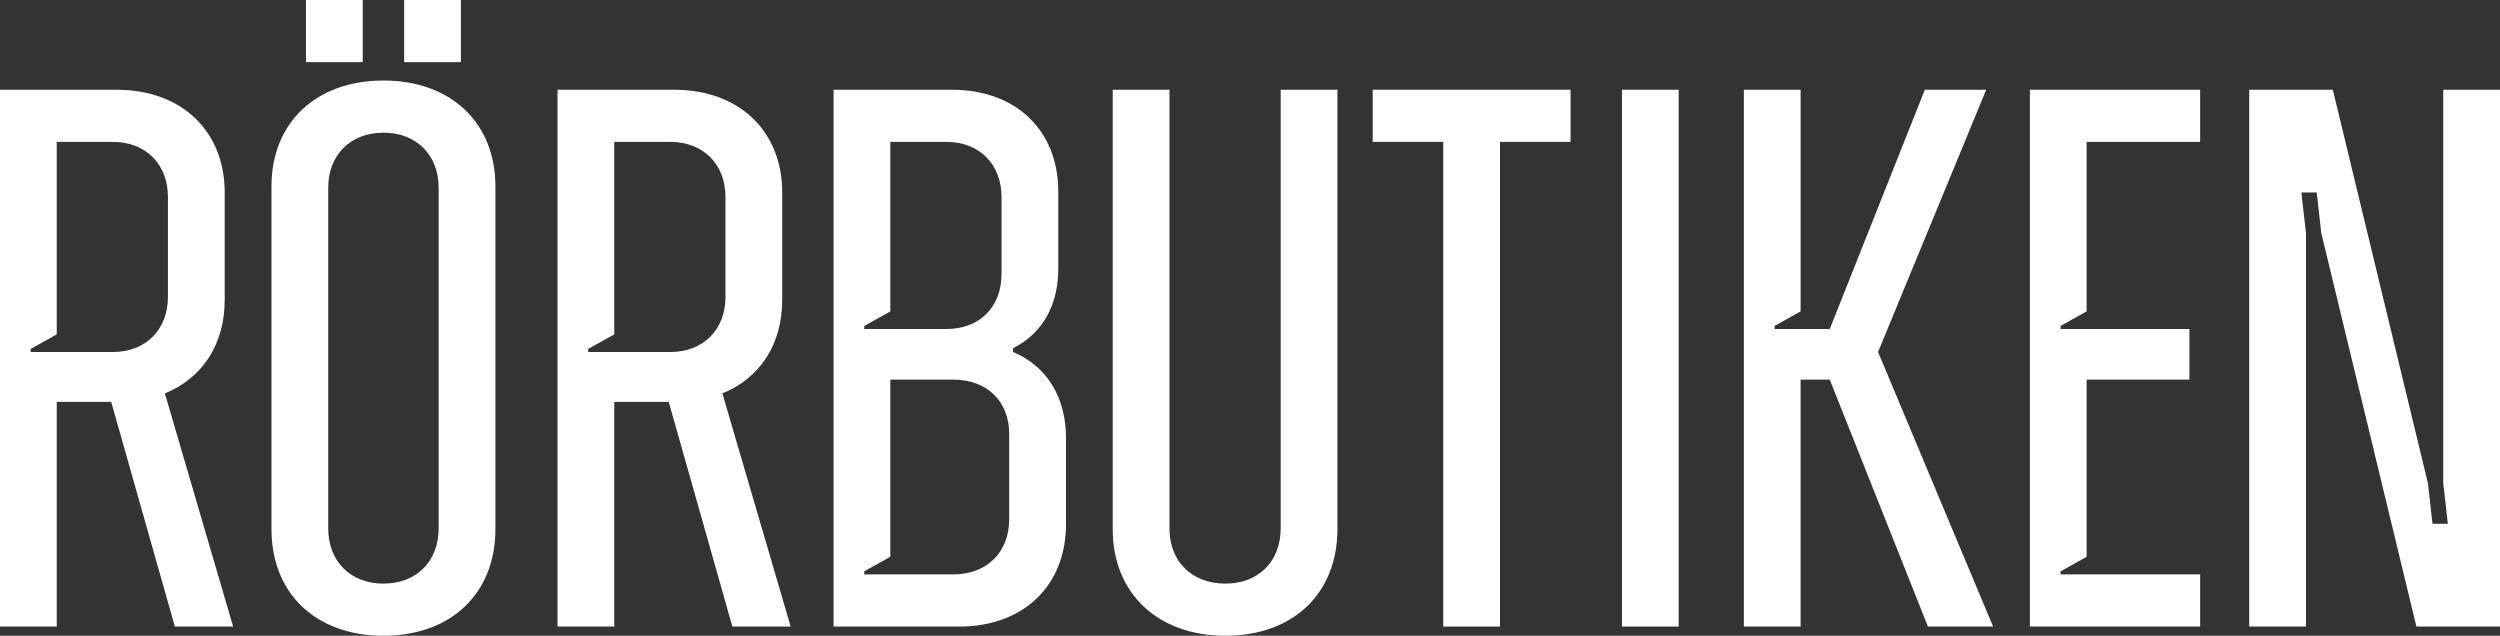
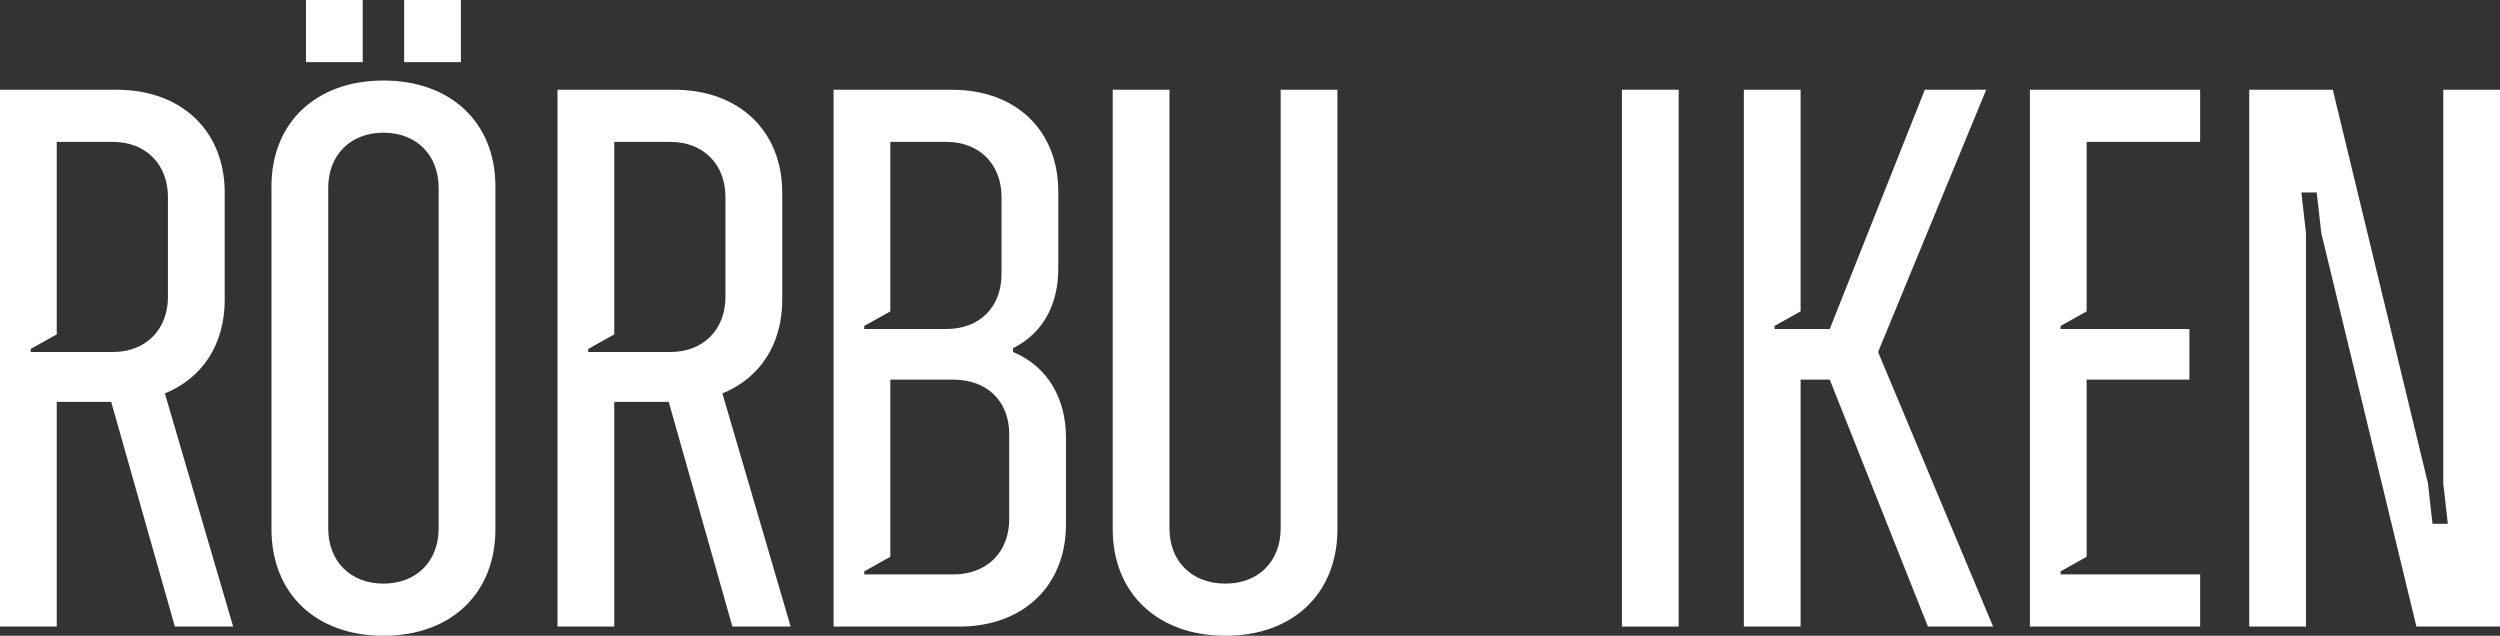
<svg xmlns="http://www.w3.org/2000/svg" id="Lager_1" x="0px" y="0px" viewBox="0 0 782.385 198.965" style="enable-background:new 0 0 782.385 198.965;" xml:space="preserve">
  <rect x="0" y="0" width="782.385" height="198.965" fill="#333333" stroke="none" />
  <g>
    <path style="fill:#FFFFFF;" d="M0,28.081h36.48c20.4,0,33.841,12.96,33.841,32.161v33.601c0,13.92-6.96,24.48-18.721,29.28  l21.361,72.962H54.721l-19.92-70.321H17.76v70.321H0V28.081z M35.28,110.163c10.32,0,17.28-6.96,17.28-17.28V61.682  c0-10.32-6.96-17.28-17.28-17.28H17.76v60.241l-8.16,4.561v0.96H35.28z" />
    <path style="fill:#FFFFFF;" d="M84.958,165.604V58.322c0-19.921,13.92-33.121,35.04-33.121c21.121,0,35.041,13.2,35.041,33.121  v107.282c0,20.16-13.92,33.36-35.041,33.36C98.878,198.965,84.958,185.765,84.958,165.604z M95.758,0h17.761v19.441H95.758V0z   M137.278,165.364V58.802c0-10.32-6.96-17.28-17.28-17.28s-17.28,6.96-17.28,17.28v106.562c0,10.32,6.96,17.28,17.28,17.28  S137.278,175.685,137.278,165.364z M126.479,0h17.761v19.441h-17.761V0z" />
    <path style="fill:#FFFFFF;" d="M174.477,28.081h36.48c20.4,0,33.841,12.96,33.841,32.161v33.601c0,13.92-6.96,24.48-18.721,29.28  l21.361,72.962h-18.241l-19.92-70.321h-17.041v70.321h-17.76V28.081z M209.757,110.163c10.32,0,17.28-6.96,17.28-17.28V61.682  c0-10.32-6.96-17.28-17.28-17.28h-17.521v60.241l-8.16,4.561v0.96H209.757z" />
    <path style="fill:#FFFFFF;" d="M260.874,28.081h36.961c20.16,0,33.36,12.721,33.36,31.921v24c0,11.041-4.56,20.161-14.16,24.961  v1.2c11.04,4.56,16.561,14.88,16.561,26.641v27.36c0,19.2-13.44,31.921-33.361,31.921h-39.36V28.081z M296.154,102.963  c10.32,0,17.28-6.721,17.28-17.28V61.682c0-10.32-6.96-17.28-17.28-17.28h-17.521v53.041l-8.16,4.561v0.96H296.154z   M298.314,179.765c10.561,0,17.521-6.96,17.521-17.28v-26.641c0-10.32-6.96-17.041-17.521-17.041h-19.681v55.441l-8.16,4.561v0.96  H298.314z" />
    <path style="fill:#FFFFFF;" d="M348.23,165.604V28.081h17.761v137.283c0,10.32,6.96,17.28,17.521,17.28  c10.32,0,17.28-6.96,17.28-17.28V28.081h17.761v137.523c0,20.16-13.921,33.36-35.041,33.36  C362.391,198.965,348.23,185.765,348.23,165.604z" />
-     <path style="fill:#FFFFFF;" d="M451.671,44.401H429.59v-16.32h61.922v16.32h-22.08v151.684h-17.761V44.401z" />
    <path style="fill:#FFFFFF;" d="M507.59,28.081h17.76v168.004h-17.76V28.081z" />
    <path style="fill:#FFFFFF;" d="M545.747,28.081h17.76v69.361l-8.16,4.561v0.96h17.281l29.76-74.882h19.201l-33.841,82.082  l36.001,85.922h-20.4l-30.721-77.282h-9.121v77.282h-17.76V28.081z" />
    <path style="fill:#FFFFFF;" d="M635.264,28.081h53.281v16.32h-35.521v53.041l-8.16,4.561v0.96h40.321v15.84h-32.161v55.441  l-8.16,4.561v0.96h43.682v16.32h-53.281V28.081z" />
    <path style="fill:#FFFFFF;" d="M703.903,28.081h26.16l29.761,123.123l1.44,12.72h4.8l-1.439-12.72V28.081h17.76v168.004h-26.16  L726.464,72.962l-1.44-12.72h-4.8l1.439,12.72v123.123h-17.76V28.081z" />
  </g>
</svg>